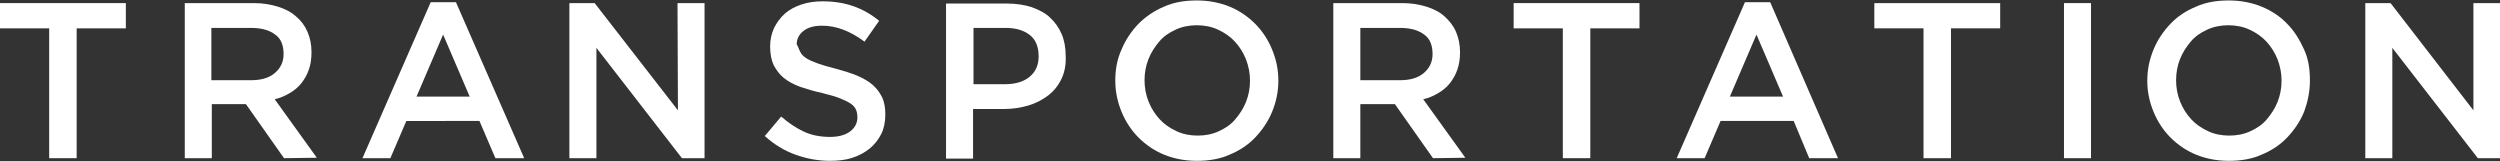
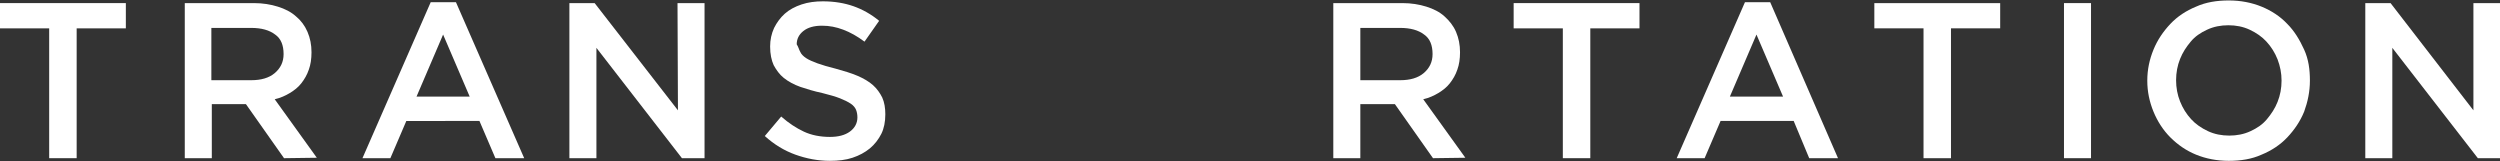
<svg xmlns="http://www.w3.org/2000/svg" version="1.1" id="a" x="0px" y="0px" viewBox="0 0 564.2 36.4" style="enable-background:new 0 0 564.2 36.4;" xml:space="preserve">
  <rect x="0" y="0" width="564.2" height="36.4" fill="#333333" stroke="none" />
  <style type="text/css">
	.st0{fill:#FFFFFF;}
</style>
  <path class="st0" d="M17.3,35.7h-6.2V6.4H0V0.7h28.4v5.7H17.3V35.7z" />
  <path class="st0" d="M64.1,35.7l-8.6-12.2h-7.7v12.2h-6.1v-35h15.6c2,0,3.8,0.3,5.4,0.8c1.6,0.5,3,1.2,4.1,2.2  c1.1,0.9,2,2.1,2.6,3.5c0.6,1.4,0.9,2.9,0.9,4.6c0,1.5-0.2,2.8-0.6,3.9c-0.4,1.2-1,2.2-1.7,3.1c-0.7,0.9-1.6,1.6-2.6,2.2  c-1,0.6-2.1,1.1-3.4,1.4l9.5,13.2L64.1,35.7L64.1,35.7z M62.1,7.8c-1.3-1-3.1-1.5-5.4-1.5h-9v11.8h9c2.2,0,4-0.5,5.3-1.6  c1.3-1.1,2-2.5,2-4.3C64,10.2,63.4,8.7,62.1,7.8z" />
  <path class="st0" d="M118.3,35.7h-6.5l-3.6-8.4H91.7l-3.6,8.4h-6.3L97.2,0.5h5.7C102.9,0.5,118.3,35.7,118.3,35.7z M100,7.8l-6,14  H106L100,7.8z" />
  <path class="st0" d="M152.9,0.7h6.1v35h-5.1l-19.3-24.9v24.9h-6.1v-35h5.7L153,24.9L152.9,0.7L152.9,0.7z" />
  <path class="st0" d="M180.6,11.7c0.2,0.5,0.7,1,1.3,1.4s1.5,0.8,2.6,1.2c1.1,0.4,2.5,0.8,4.1,1.2c1.8,0.5,3.5,1,4.9,1.6  s2.6,1.3,3.5,2.1c0.9,0.8,1.6,1.8,2.1,2.8c0.5,1.1,0.7,2.4,0.7,3.8c0,1.7-0.3,3.2-0.9,4.4s-1.5,2.4-2.6,3.3s-2.4,1.6-3.9,2.1  s-3.2,0.7-5.1,0.7c-2.7,0-5.3-0.5-7.8-1.4s-4.8-2.3-6.9-4.2l3.7-4.4c1.7,1.5,3.4,2.6,5.1,3.4s3.7,1.2,5.9,1.2c1.9,0,3.4-0.4,4.5-1.2  c1.1-0.8,1.7-1.9,1.7-3.2c0-0.6-0.1-1.2-0.3-1.7s-0.6-1-1.2-1.4s-1.4-0.8-2.4-1.2s-2.4-0.8-4-1.2c-1.9-0.4-3.5-0.9-5-1.4  c-1.4-0.5-2.7-1.2-3.7-2s-1.7-1.8-2.3-2.9c-0.5-1.1-0.8-2.5-0.8-4.2c0-1.5,0.3-2.9,0.9-4.2c0.6-1.2,1.4-2.3,2.4-3.2  c1-0.9,2.3-1.6,3.8-2.1c1.5-0.5,3.1-0.7,4.8-0.7c2.6,0,4.9,0.4,6.9,1.1s4,1.8,5.8,3.3l-3.3,4.7c-1.6-1.2-3.2-2.1-4.8-2.7  c-1.6-0.6-3.1-0.9-4.8-0.9c-1.8,0-3.2,0.4-4.2,1.2c-1,0.8-1.5,1.8-1.5,3C180.2,10.6,180.3,11.2,180.6,11.7L180.6,11.7z" />
-   <path class="st0" d="M239.6,17.7c-0.7,1.5-1.7,2.8-3,3.8s-2.8,1.8-4.5,2.3c-1.7,0.5-3.5,0.8-5.5,0.8h-7v11.2h-6.1v-35h13.8  c2,0,3.9,0.3,5.5,0.8c1.6,0.6,3.1,1.3,4.2,2.4c1.1,1,2,2.3,2.6,3.7s0.9,3.1,0.9,4.8C240.6,14.5,240.3,16.2,239.6,17.7L239.6,17.7z   M232.4,7.9c-1.4-1.1-3.2-1.6-5.5-1.6h-7.2v12.7h7.2c2.3,0,4.2-0.6,5.5-1.7c1.4-1.2,2-2.7,2-4.6C234.4,10.5,233.7,8.9,232.4,7.9  L232.4,7.9z" />
-   <path class="st0" d="M287.1,25.2c-0.9,2.2-2.2,4.1-3.8,5.8c-1.6,1.7-3.6,3-5.8,3.9c-2.2,1-4.7,1.4-7.4,1.4s-5.2-0.5-7.4-1.4  s-4.1-2.2-5.8-3.9c-1.6-1.6-2.9-3.6-3.8-5.8s-1.4-4.5-1.4-7s0.4-4.8,1.4-7c0.9-2.2,2.2-4.1,3.8-5.8c1.6-1.6,3.6-3,5.8-3.9  c2.2-1,4.7-1.4,7.4-1.4s5.2,0.5,7.4,1.4c2.2,0.9,4.1,2.2,5.8,3.9c1.6,1.6,2.9,3.6,3.8,5.8s1.4,4.5,1.4,7S288,23,287.1,25.2  L287.1,25.2z M281.2,13.4c-0.6-1.5-1.4-2.8-2.5-4c-1-1.1-2.3-2-3.8-2.7s-3.1-1-4.8-1s-3.3,0.3-4.8,1s-2.7,1.5-3.7,2.7  s-1.8,2.4-2.4,3.9c-0.6,1.5-0.9,3.1-0.9,4.8s0.3,3.3,0.9,4.8c0.6,1.5,1.4,2.8,2.5,4c1,1.1,2.3,2,3.8,2.7s3.1,1,4.8,1s3.3-0.3,4.8-1  s2.7-1.5,3.7-2.7s1.8-2.4,2.4-3.9c0.6-1.5,0.9-3.1,0.9-4.8S281.8,15,281.2,13.4z" />
  <path class="st0" d="M323.4,35.7l-8.6-12.2H307v12.2h-6.1v-35h15.6c2,0,3.8,0.3,5.4,0.8c1.6,0.5,3,1.2,4.1,2.2s2,2.1,2.6,3.5  c0.6,1.4,0.9,2.9,0.9,4.6c0,1.5-0.2,2.8-0.6,3.9c-0.4,1.2-1,2.2-1.7,3.1c-0.7,0.9-1.6,1.6-2.6,2.2c-1,0.6-2.1,1.1-3.4,1.4l9.5,13.2  L323.4,35.7L323.4,35.7z M321.4,7.8c-1.3-1-3.1-1.5-5.4-1.5h-9v11.8h9c2.2,0,4-0.5,5.3-1.6c1.3-1.1,2-2.5,2-4.3  C323.3,10.2,322.7,8.7,321.4,7.8L321.4,7.8z" />
  <path class="st0" d="M358.9,35.7h-6.2V6.4h-11.1V0.7H370v5.7h-11.1L358.9,35.7L358.9,35.7z" />
  <path class="st0" d="M414.8,35.7h-6.5l-3.5-8.4h-16.5l-3.6,8.4h-6.3l15.4-35.2h5.7L414.8,35.7L414.8,35.7z M396.4,7.8l-6,14h12  L396.4,7.8z" />
  <path class="st0" d="M440.3,35.7h-6.2V6.4H423V0.7h28.4v5.7h-11.1L440.3,35.7L440.3,35.7z" />
  <path class="st0" d="M471.9,0.7v35h-6.1v-35H471.9z" />
  <path class="st0" d="M520,25.2c-0.9,2.2-2.2,4.1-3.8,5.8c-1.6,1.7-3.6,3-5.8,3.9c-2.2,1-4.7,1.4-7.4,1.4s-5.2-0.5-7.4-1.4  s-4.1-2.2-5.8-3.9c-1.6-1.6-2.9-3.6-3.8-5.8s-1.4-4.5-1.4-7s0.5-4.8,1.4-7s2.2-4.1,3.8-5.8s3.6-3,5.8-3.9c2.2-1,4.7-1.4,7.4-1.4  s5.2,0.5,7.4,1.4s4.2,2.2,5.8,3.9c1.6,1.6,2.8,3.6,3.8,5.8s1.3,4.5,1.3,7S520.8,23,520,25.2L520,25.2z M514,13.4  c-0.6-1.5-1.4-2.8-2.5-4c-1-1.1-2.3-2-3.8-2.7s-3.1-1-4.8-1s-3.3,0.3-4.8,1s-2.7,1.5-3.7,2.7s-1.8,2.4-2.4,3.9  c-0.6,1.5-0.9,3.1-0.9,4.8s0.3,3.3,0.9,4.8c0.6,1.5,1.4,2.8,2.5,4c1,1.1,2.3,2,3.8,2.7s3.1,1,4.8,1s3.3-0.3,4.8-1s2.7-1.5,3.7-2.7  s1.8-2.4,2.4-3.9s0.9-3.1,0.9-4.8S514.6,15,514,13.4z" />
  <path class="st0" d="M558.2,0.7h6.1v35h-5.1l-19.3-24.9v24.9h-6.1v-35h5.7l18.7,24.2V0.7z" />
</svg>